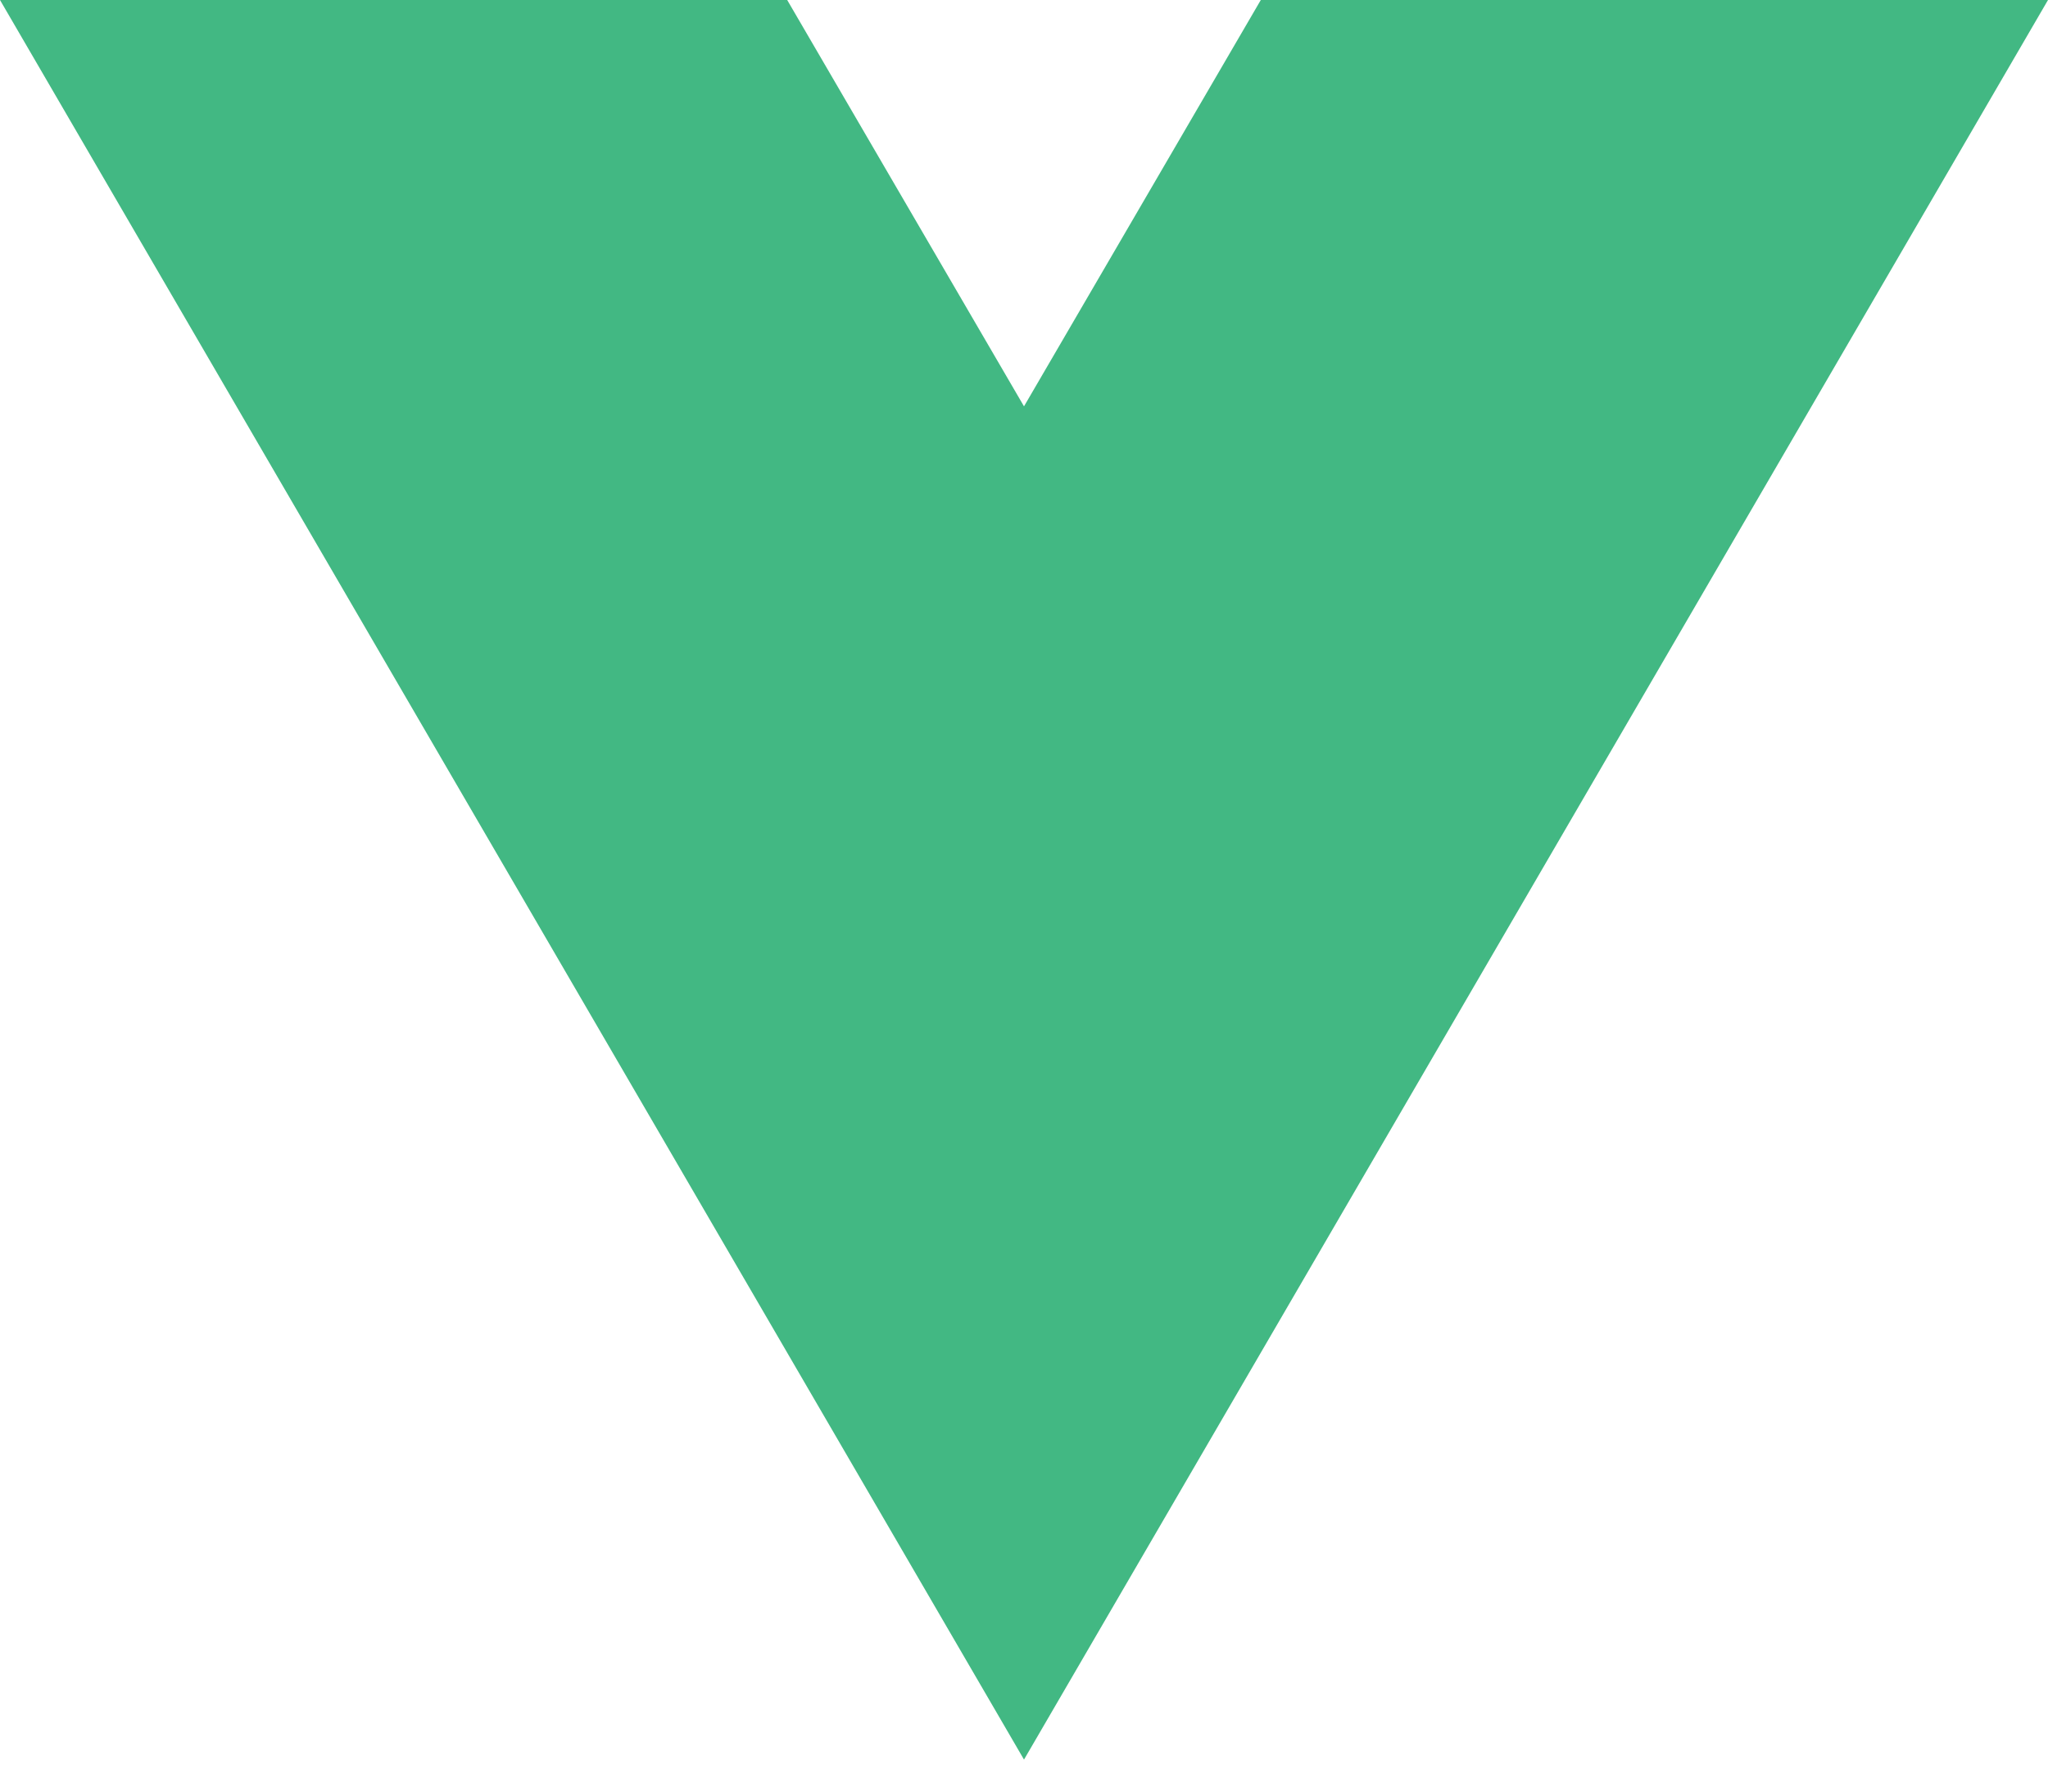
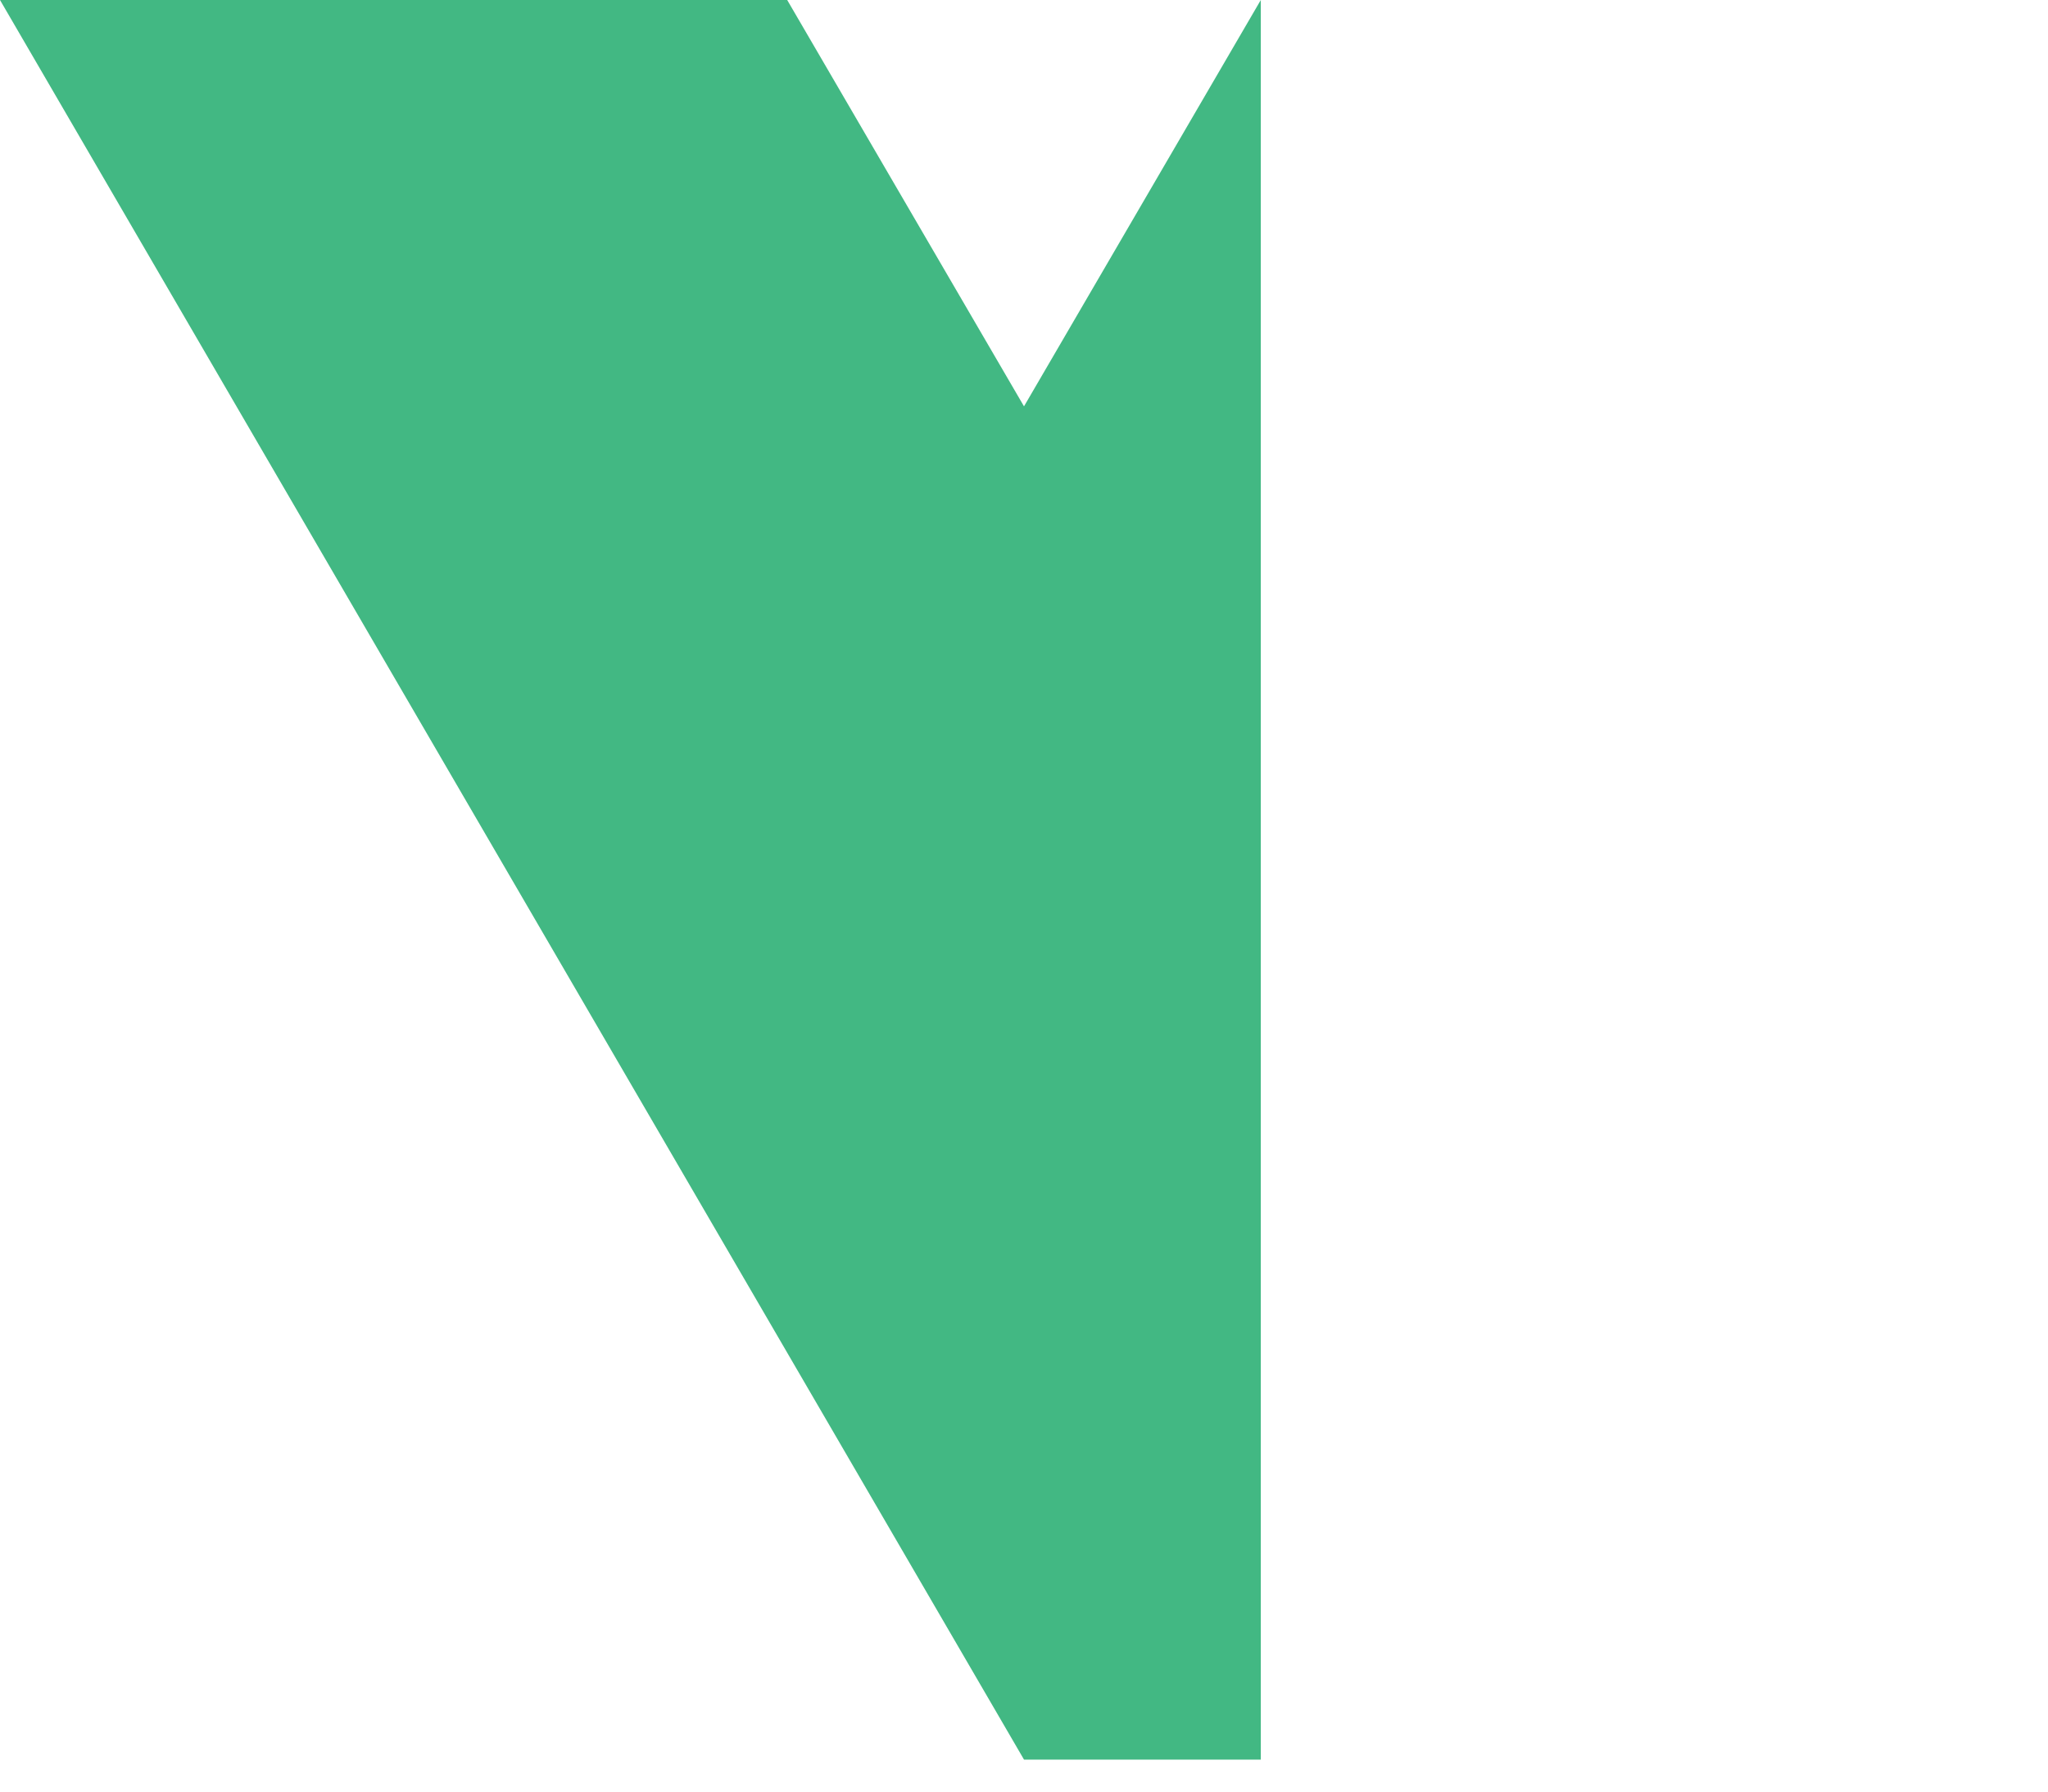
<svg xmlns="http://www.w3.org/2000/svg" fill="none" height="100%" overflow="visible" preserveAspectRatio="none" style="display: block;" viewBox="0 0 24 21" width="100%">
-   <path d="M14.775 0L12 4.763L9.225 0H0L12 20.625L24 0H14.775Z" fill="#42B883" id="Vector" />
+   <path d="M14.775 0L12 4.763L9.225 0H0L12 20.625H14.775Z" fill="#42B883" id="Vector" />
</svg>